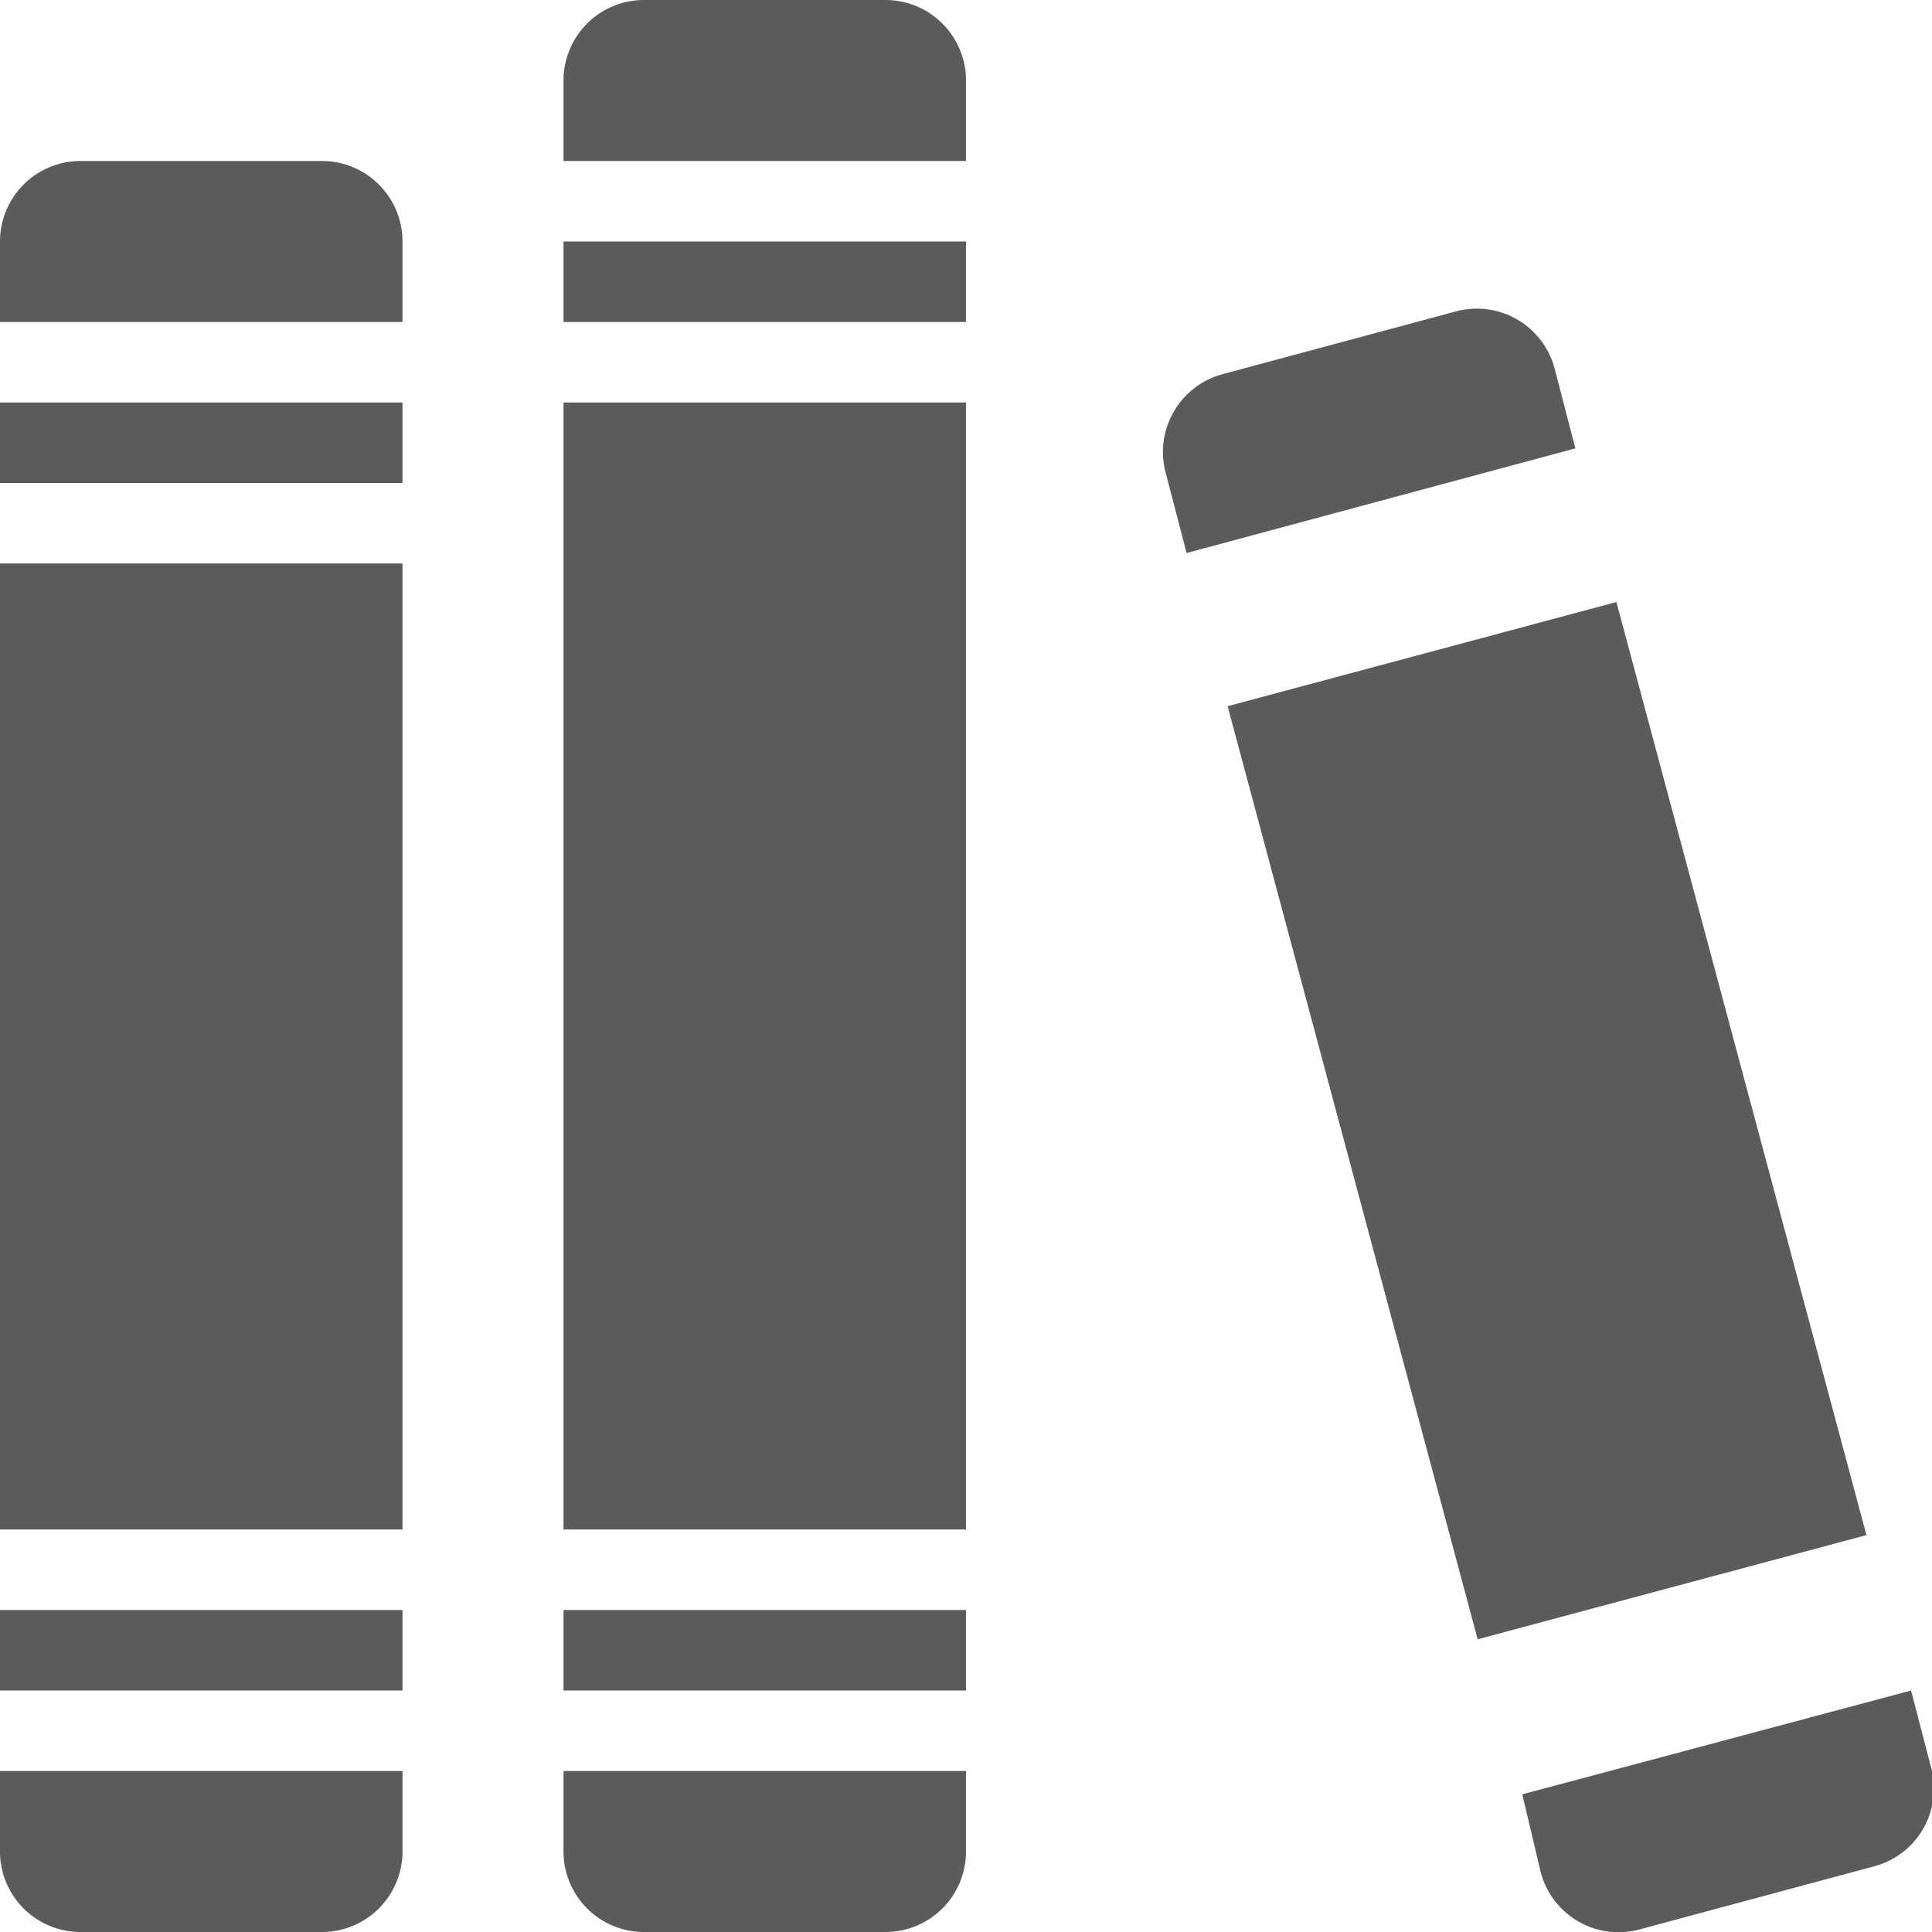
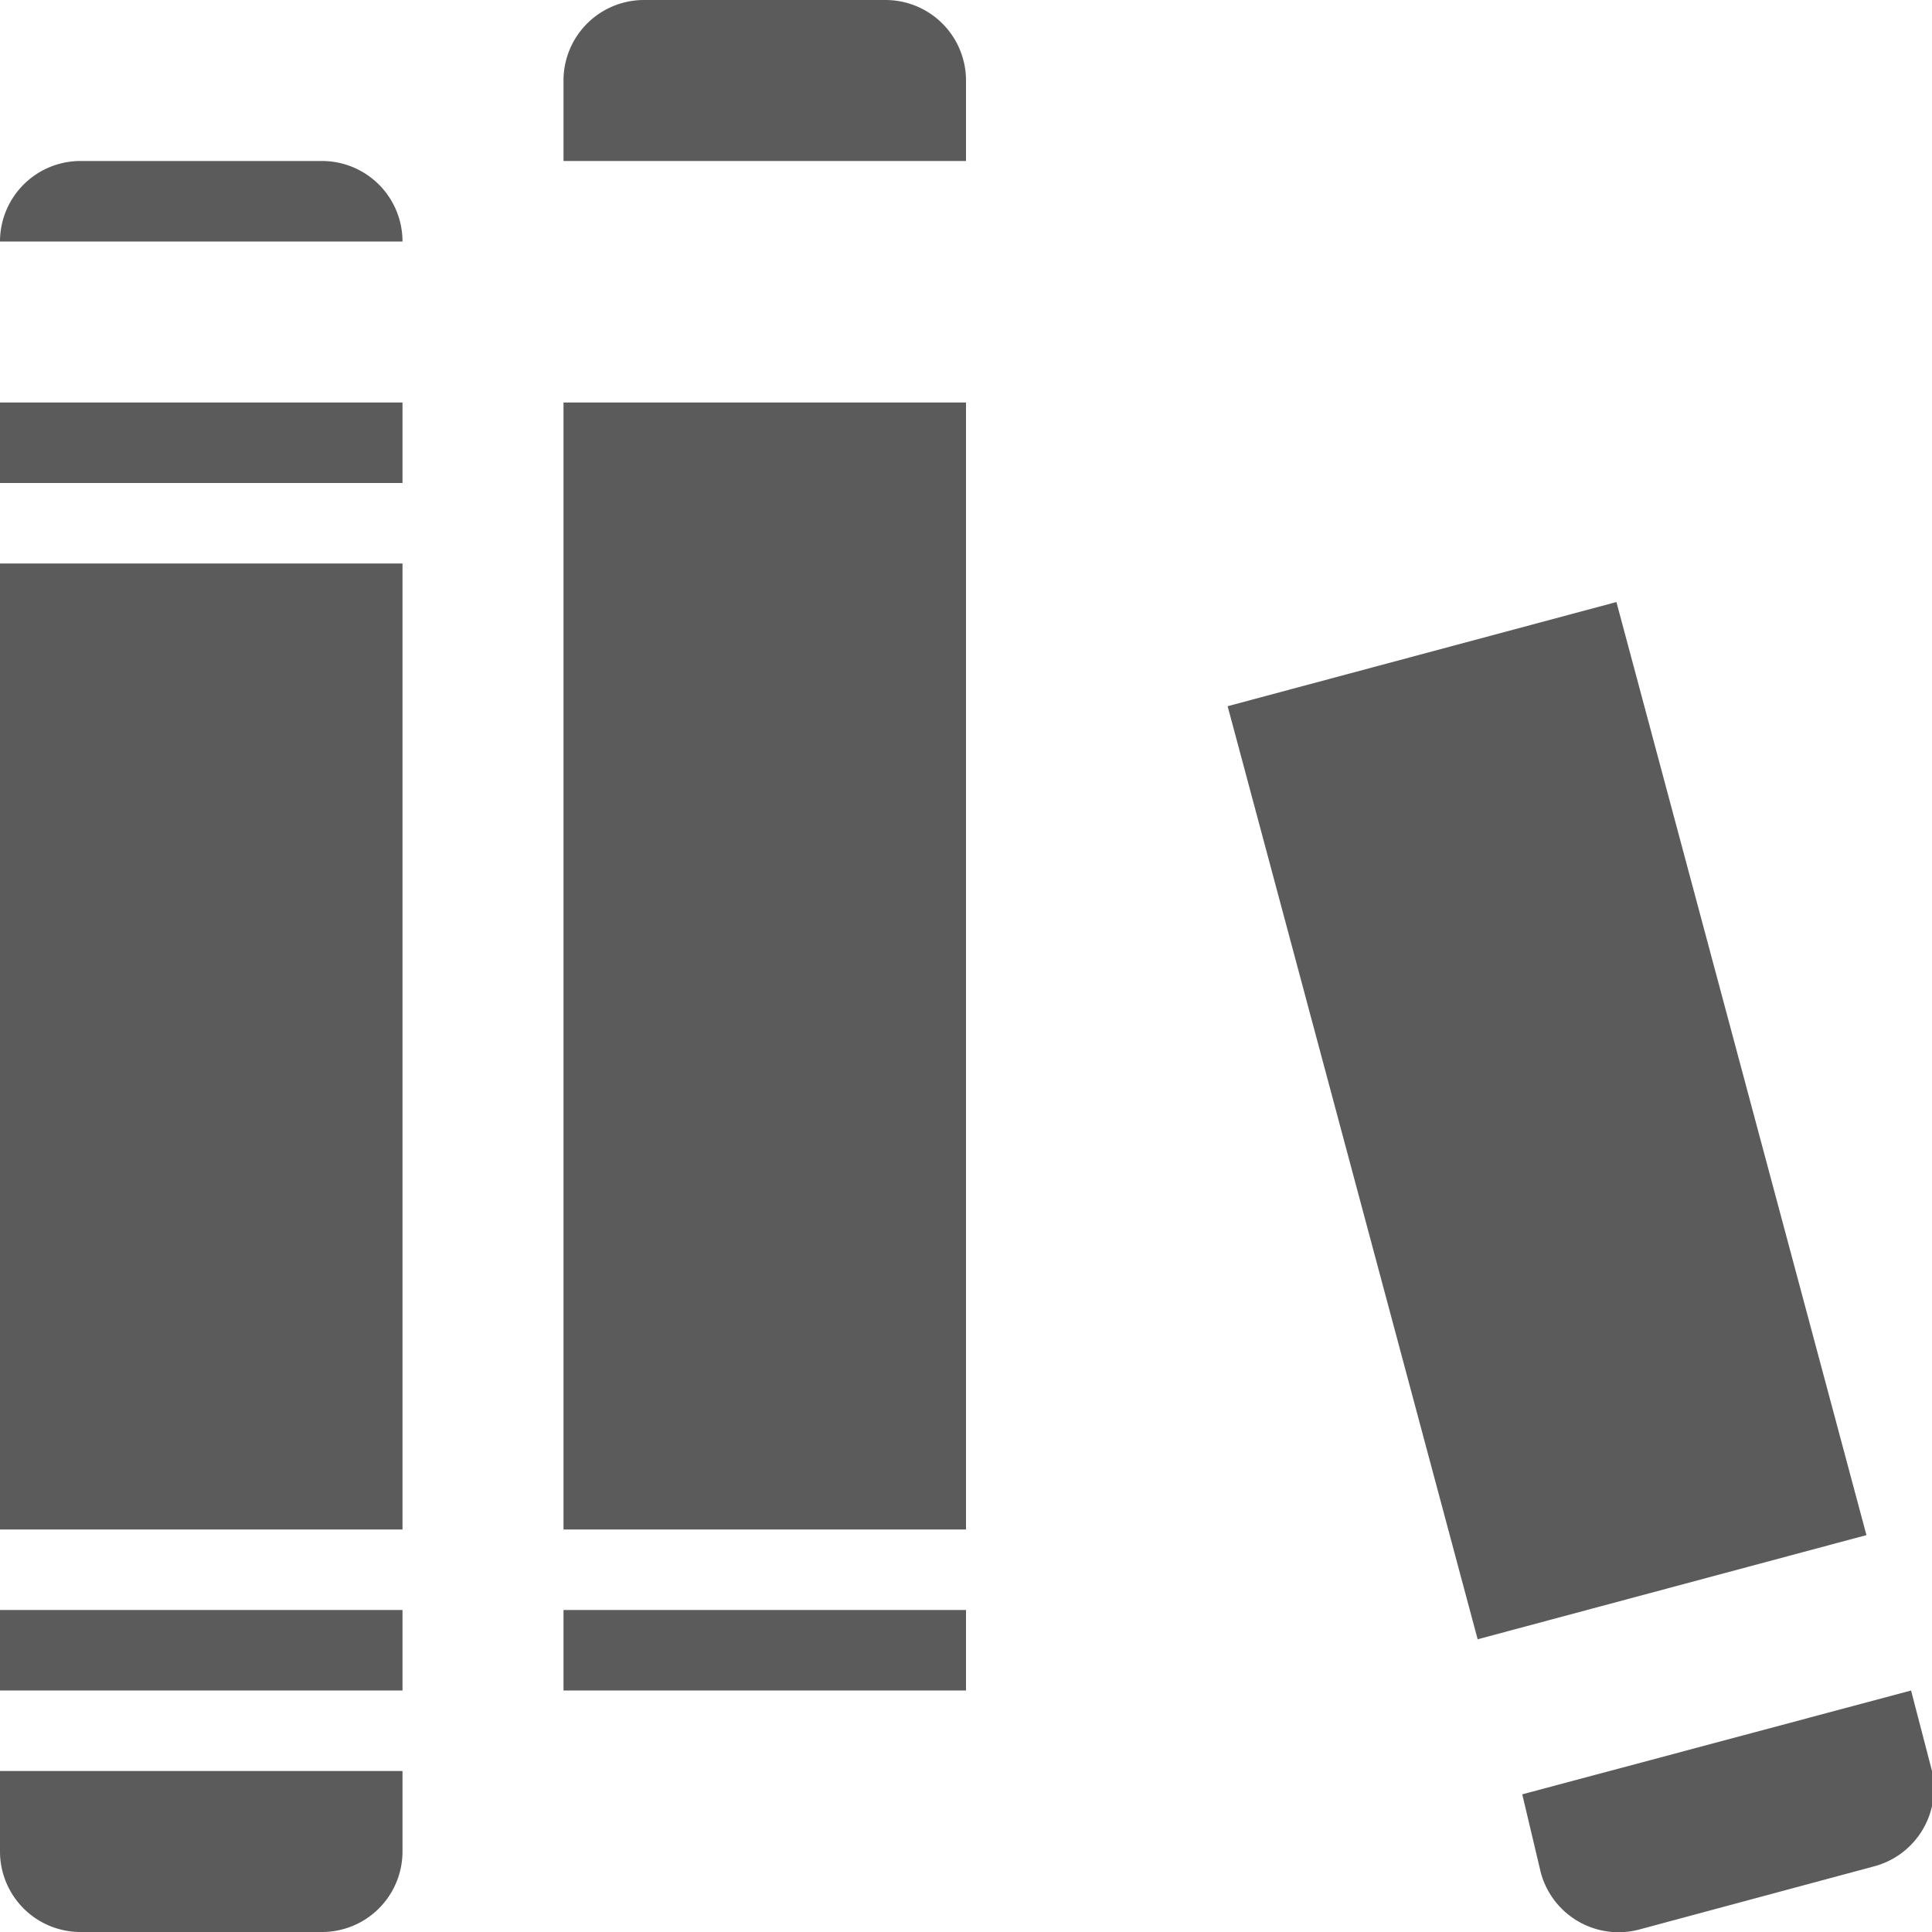
<svg xmlns="http://www.w3.org/2000/svg" id="Layer_1" data-name="Layer 1" viewBox="0 0 24 24" style="fill:#5C5B5B">
  <title>Online-Docs-Home</title>
  <path d="M12,1a1,1,0,0,0-1-1H8A1,1,0,0,0,7,1V2h5Z" />
-   <rect x="7" y="3" width="5" height="1" />
-   <path d="M7,23a1,1,0,0,0,1,1h3a1,1,0,0,0,1-1V22H7Z" />
  <rect x="7" y="5" width="5" height="14" />
  <rect x="7" y="20" width="5" height="1" />
  <path d="M0,23a1,1,0,0,0,1,1H4a1,1,0,0,0,1-1V22H0Z" />
  <rect y="20" width="5" height="1" />
  <rect y="7" width="5" height="12" />
  <rect y="5" width="5" height="1" />
-   <path d="M5,3A1,1,0,0,0,4,2H1A1,1,0,0,0,0,3V4H5Z" />
+   <path d="M5,3A1,1,0,0,0,4,2H1A1,1,0,0,0,0,3H5Z" />
  <path d="M19.14,23.26a1,1,0,0,0,1.22.71l2.9-.78A1,1,0,0,0,24,22l-.26-1-4.83,1.29Z" />
-   <path d="M18.08,3.87l-2.9.78a1,1,0,0,0-.7,1.22l.26,1,4.83-1.3-.26-1A1,1,0,0,0,18.08,3.87Z" />
  <rect x="16.72" y="7.92" width="5" height="12" transform="translate(-2.95 5.45) rotate(-15)" />
</svg>